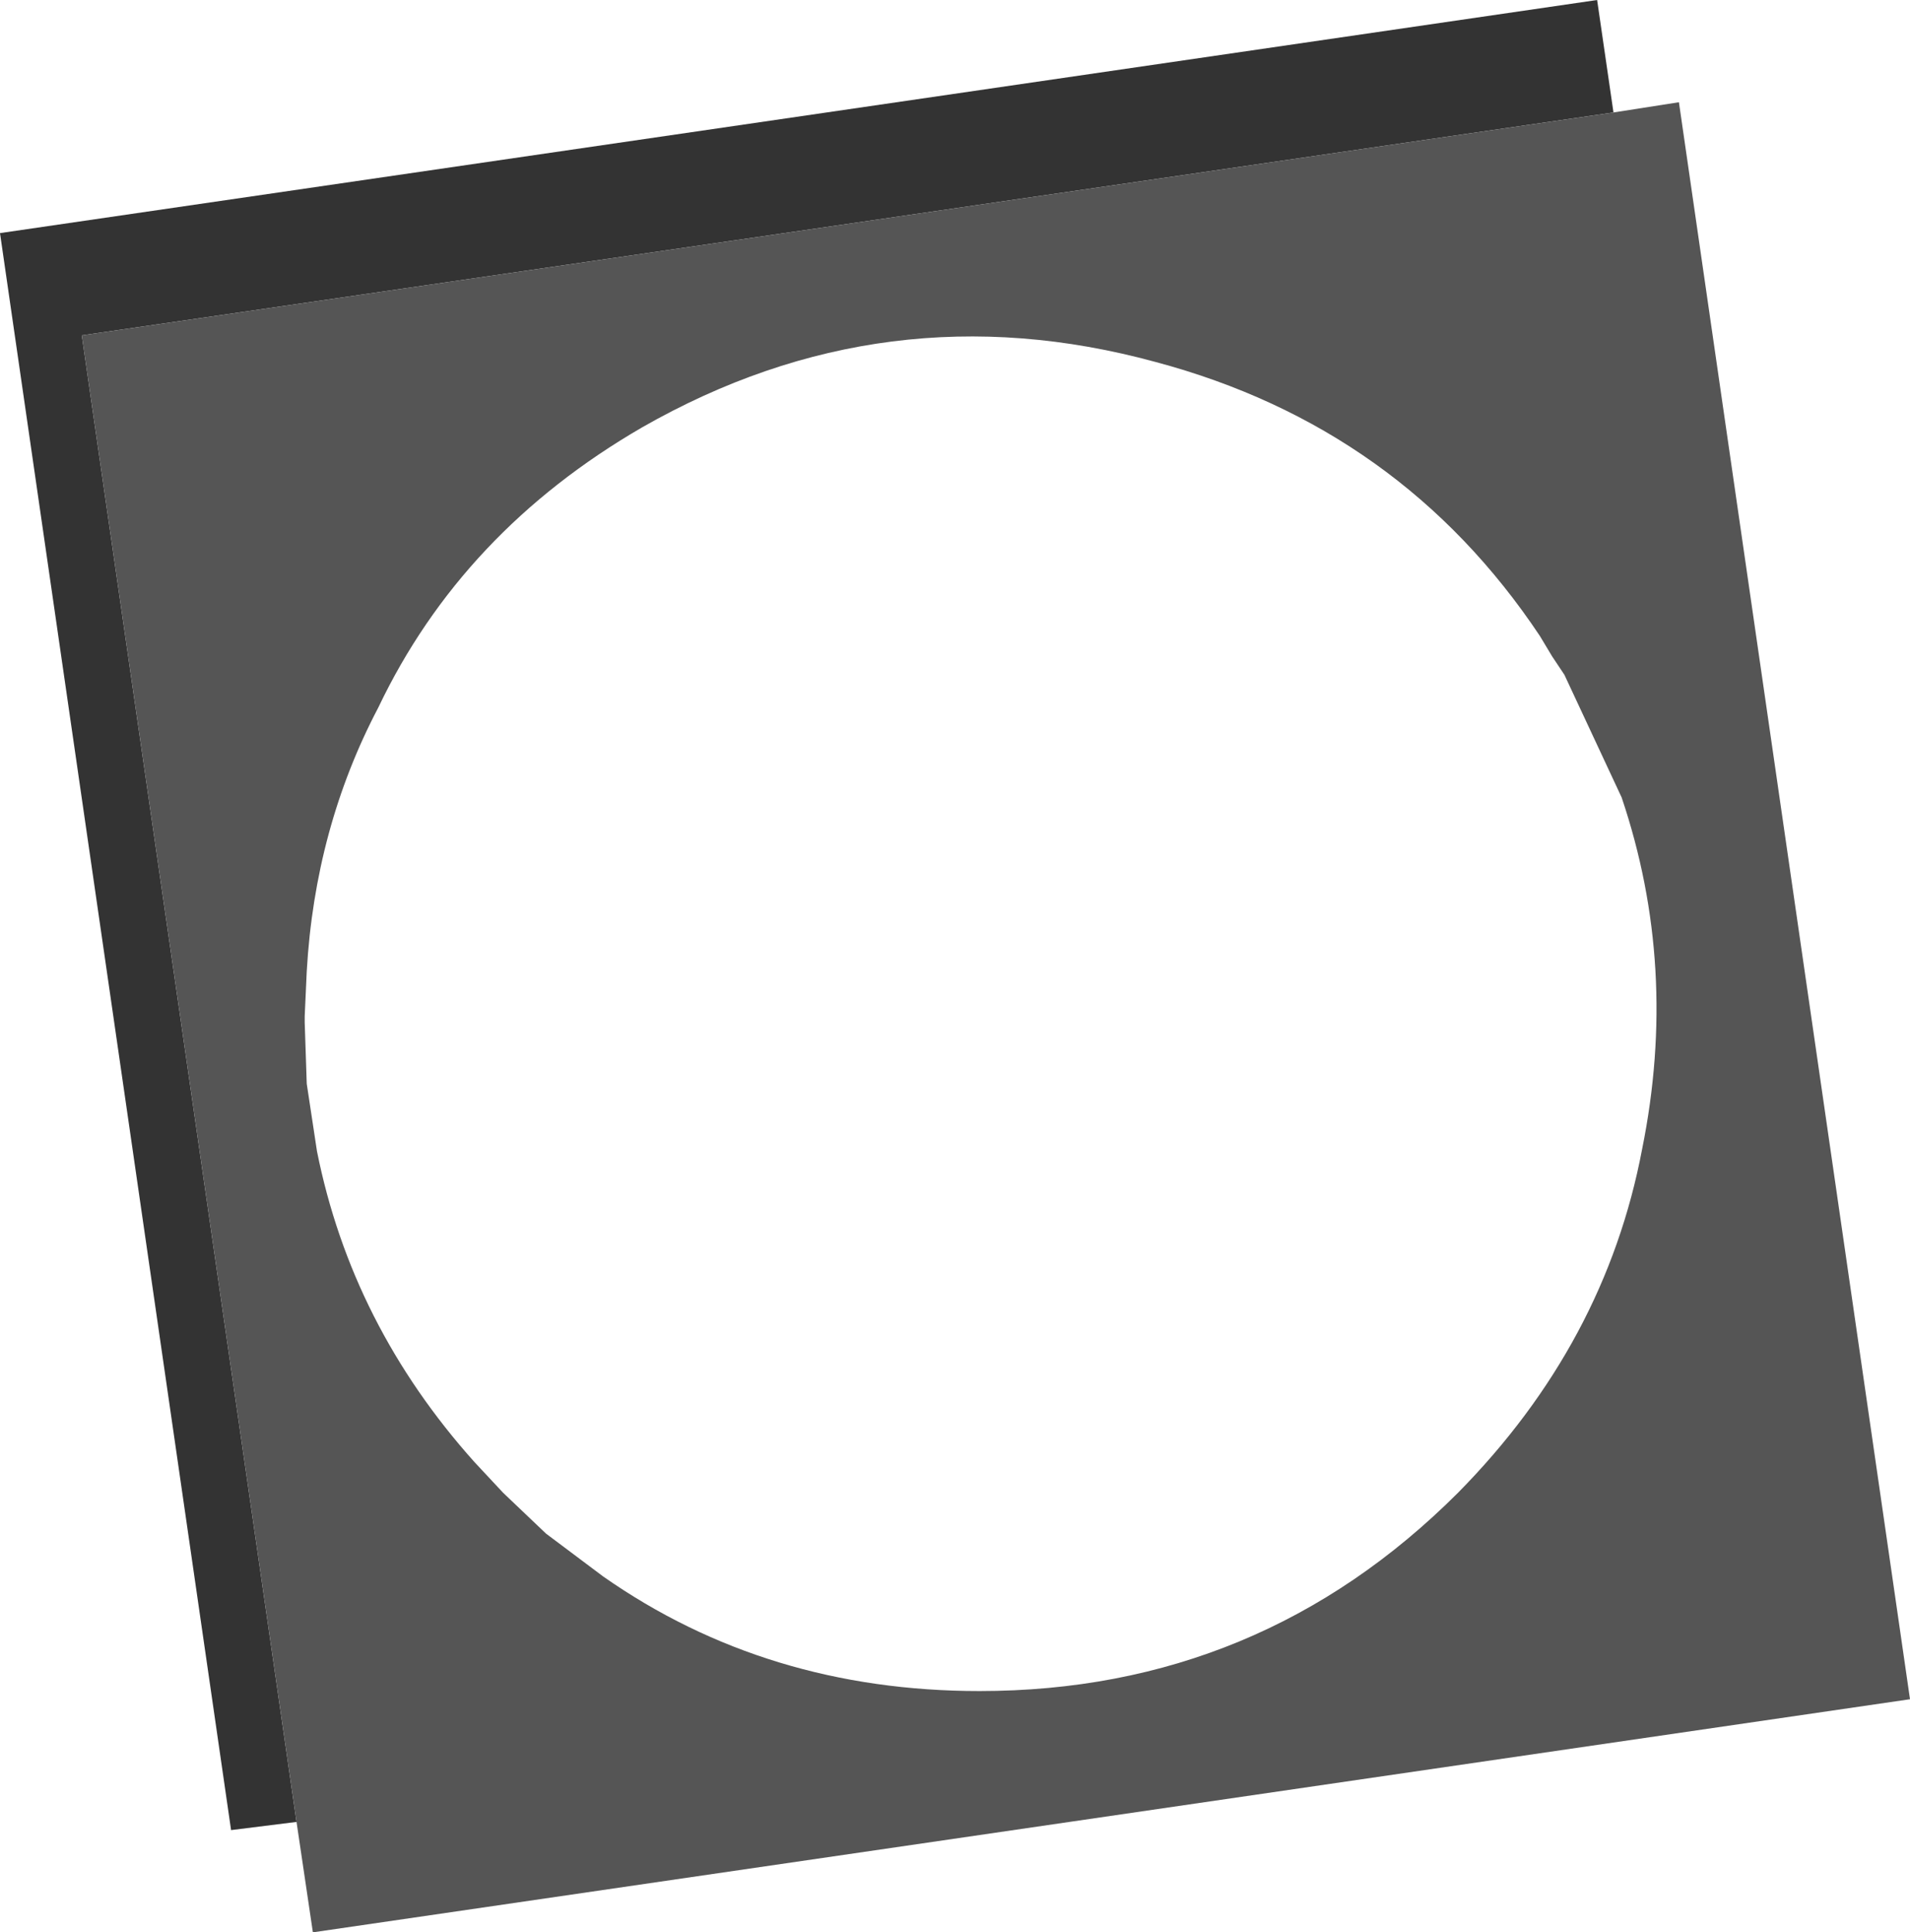
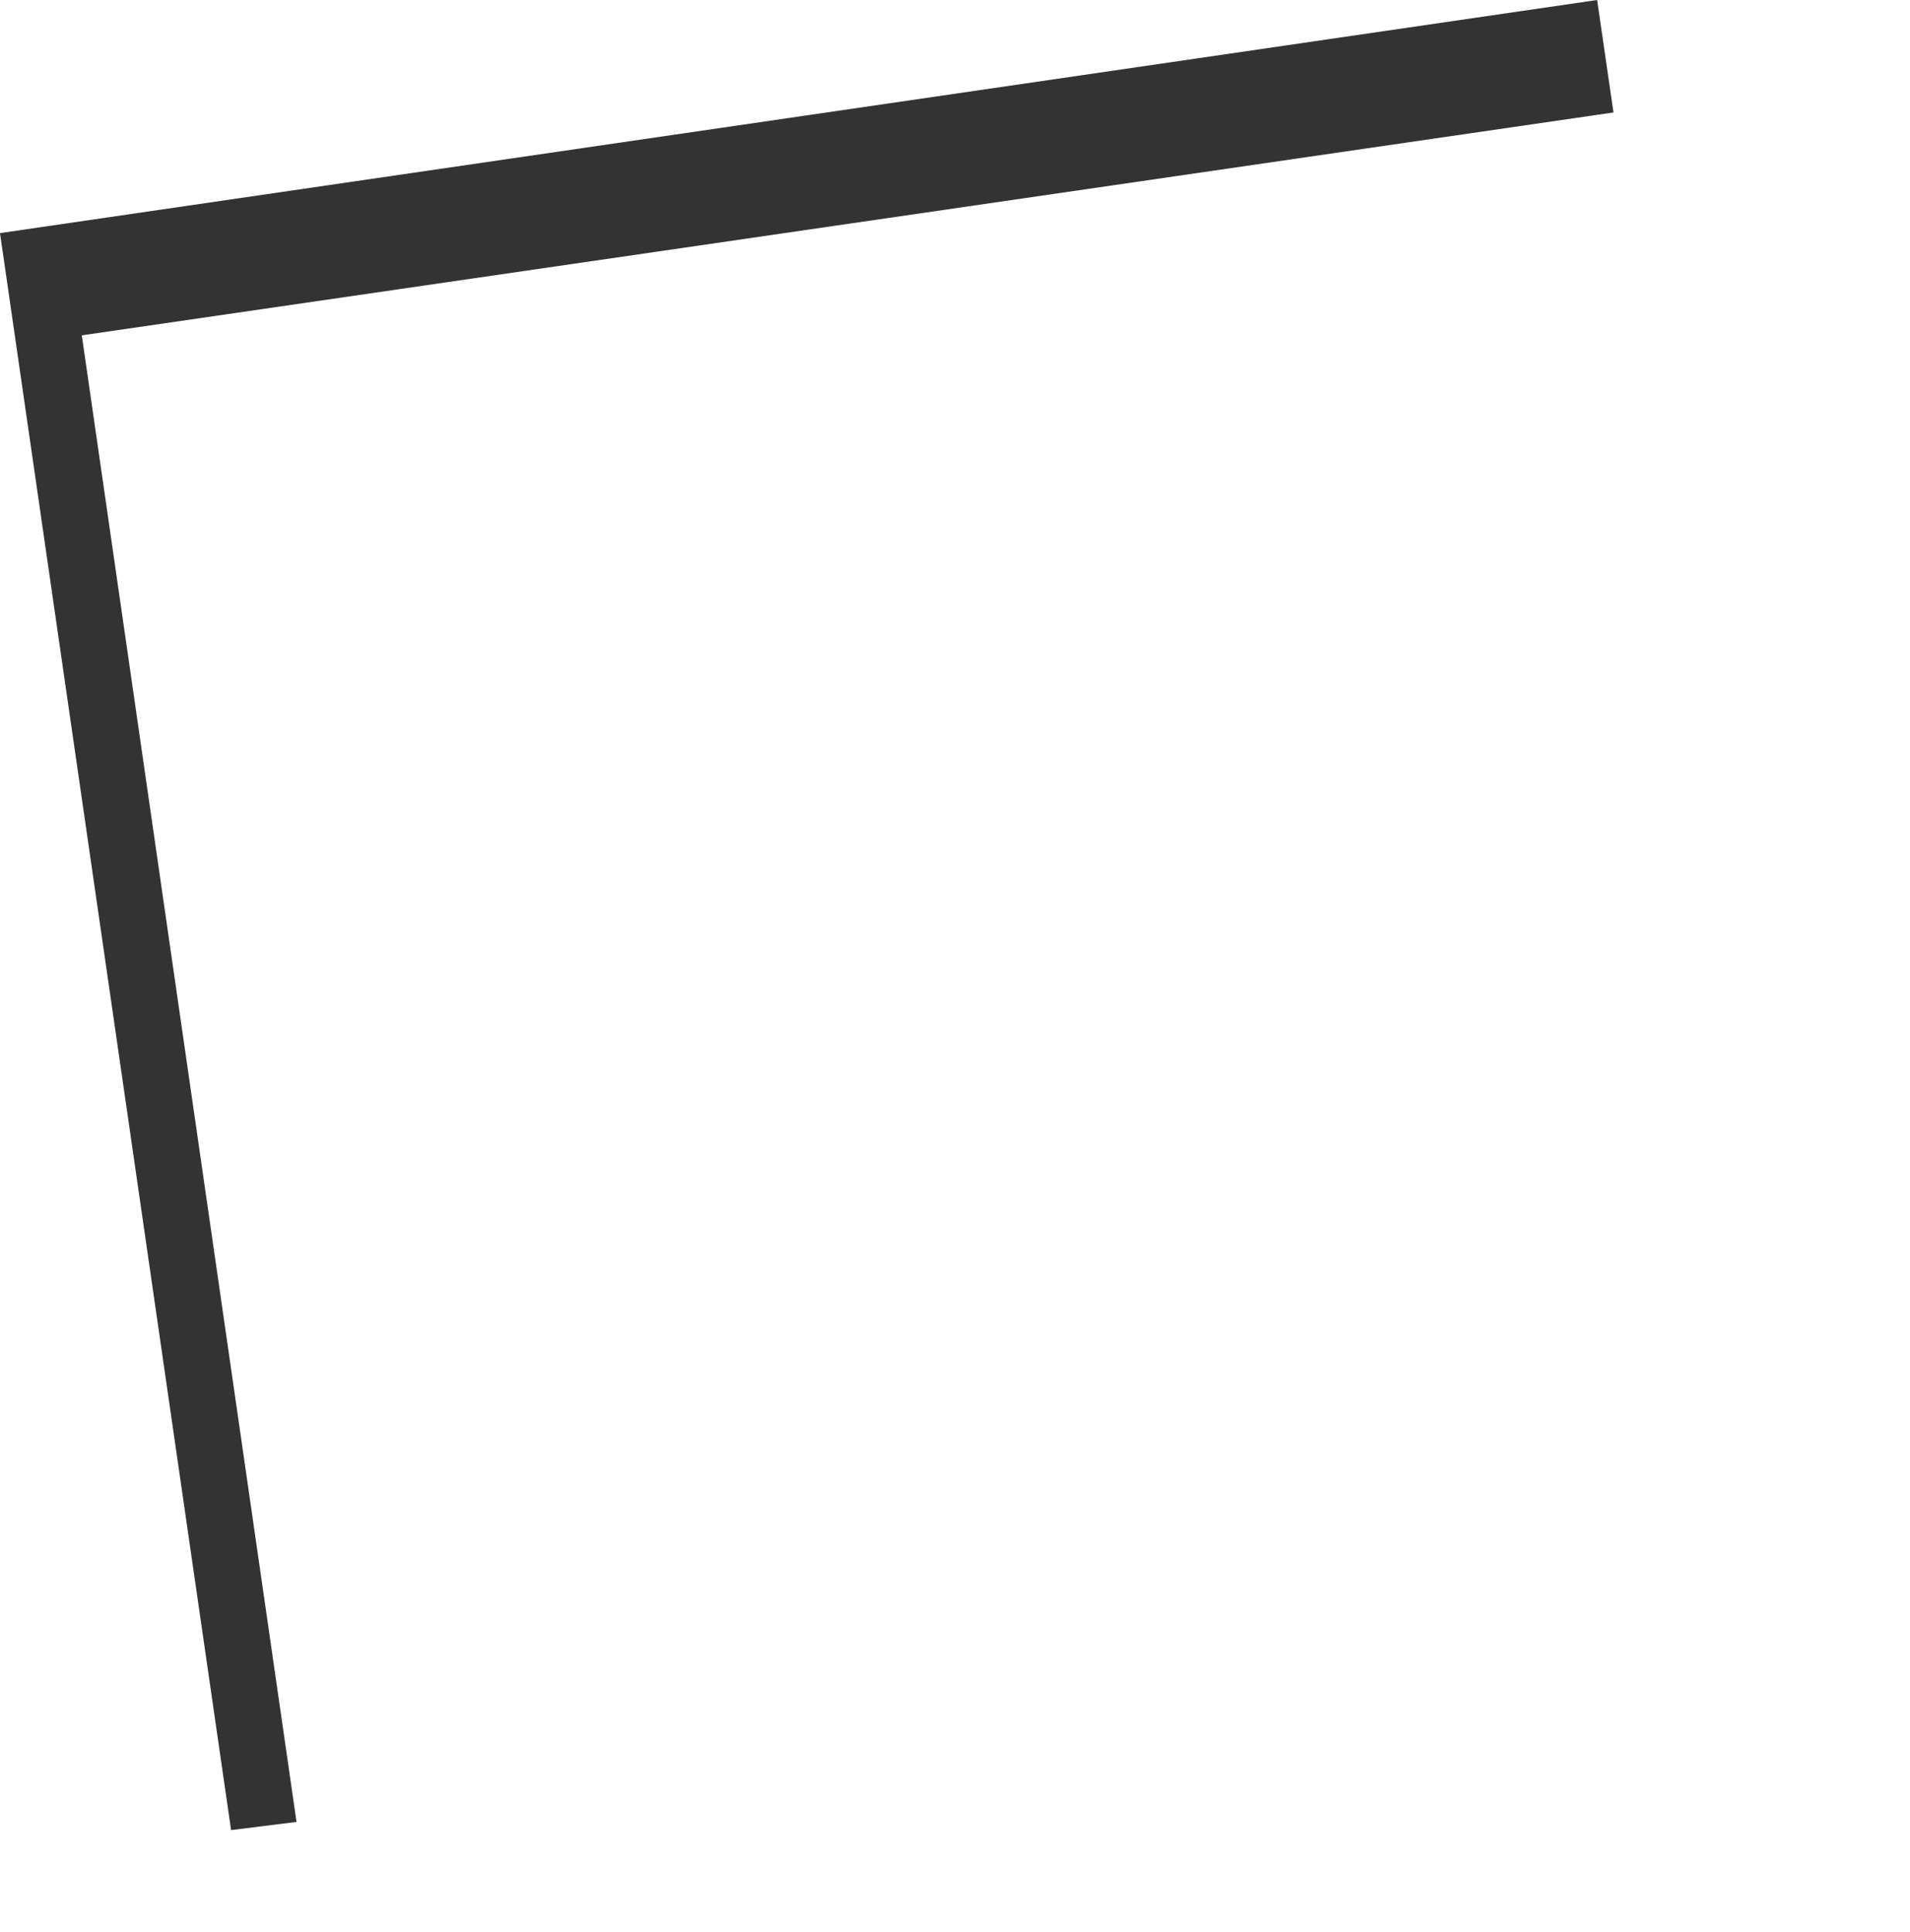
<svg xmlns="http://www.w3.org/2000/svg" height="47.25px" width="46.7px">
  <g transform="matrix(1.0, 0.0, 0.0, 1.0, -13.15, 122.2)">
    <path d="M20.4 -77.65 L18.8 -77.45 13.15 -116.5 52.2 -122.2 52.6 -119.45 15.15 -114.0 20.4 -77.65" fill="#333333" fill-rule="evenodd" stroke="none" />
-     <path d="M28.85 -111.75 Q24.45 -109.2 22.4 -104.9 20.85 -101.95 20.65 -98.45 L20.6 -97.35 20.6 -97.2 20.65 -95.7 20.9 -94.05 Q21.75 -89.8 24.75 -86.45 L25.45 -85.7 26.5 -84.7 27.9 -83.65 Q31.9 -80.85 37.1 -80.85 43.95 -80.85 48.8 -85.7 52.4 -89.35 53.3 -94.1 54.2 -98.55 52.8 -102.7 L51.4 -105.7 51.1 -106.15 50.8 -106.65 Q47.4 -111.75 41.4 -113.35 34.8 -115.15 28.85 -111.75 M52.6 -119.45 L54.2 -119.7 59.85 -80.65 20.8 -74.95 20.4 -77.65 15.15 -114.0 52.6 -119.45" fill="#555555" fill-rule="evenodd" stroke="none" />
  </g>
</svg>